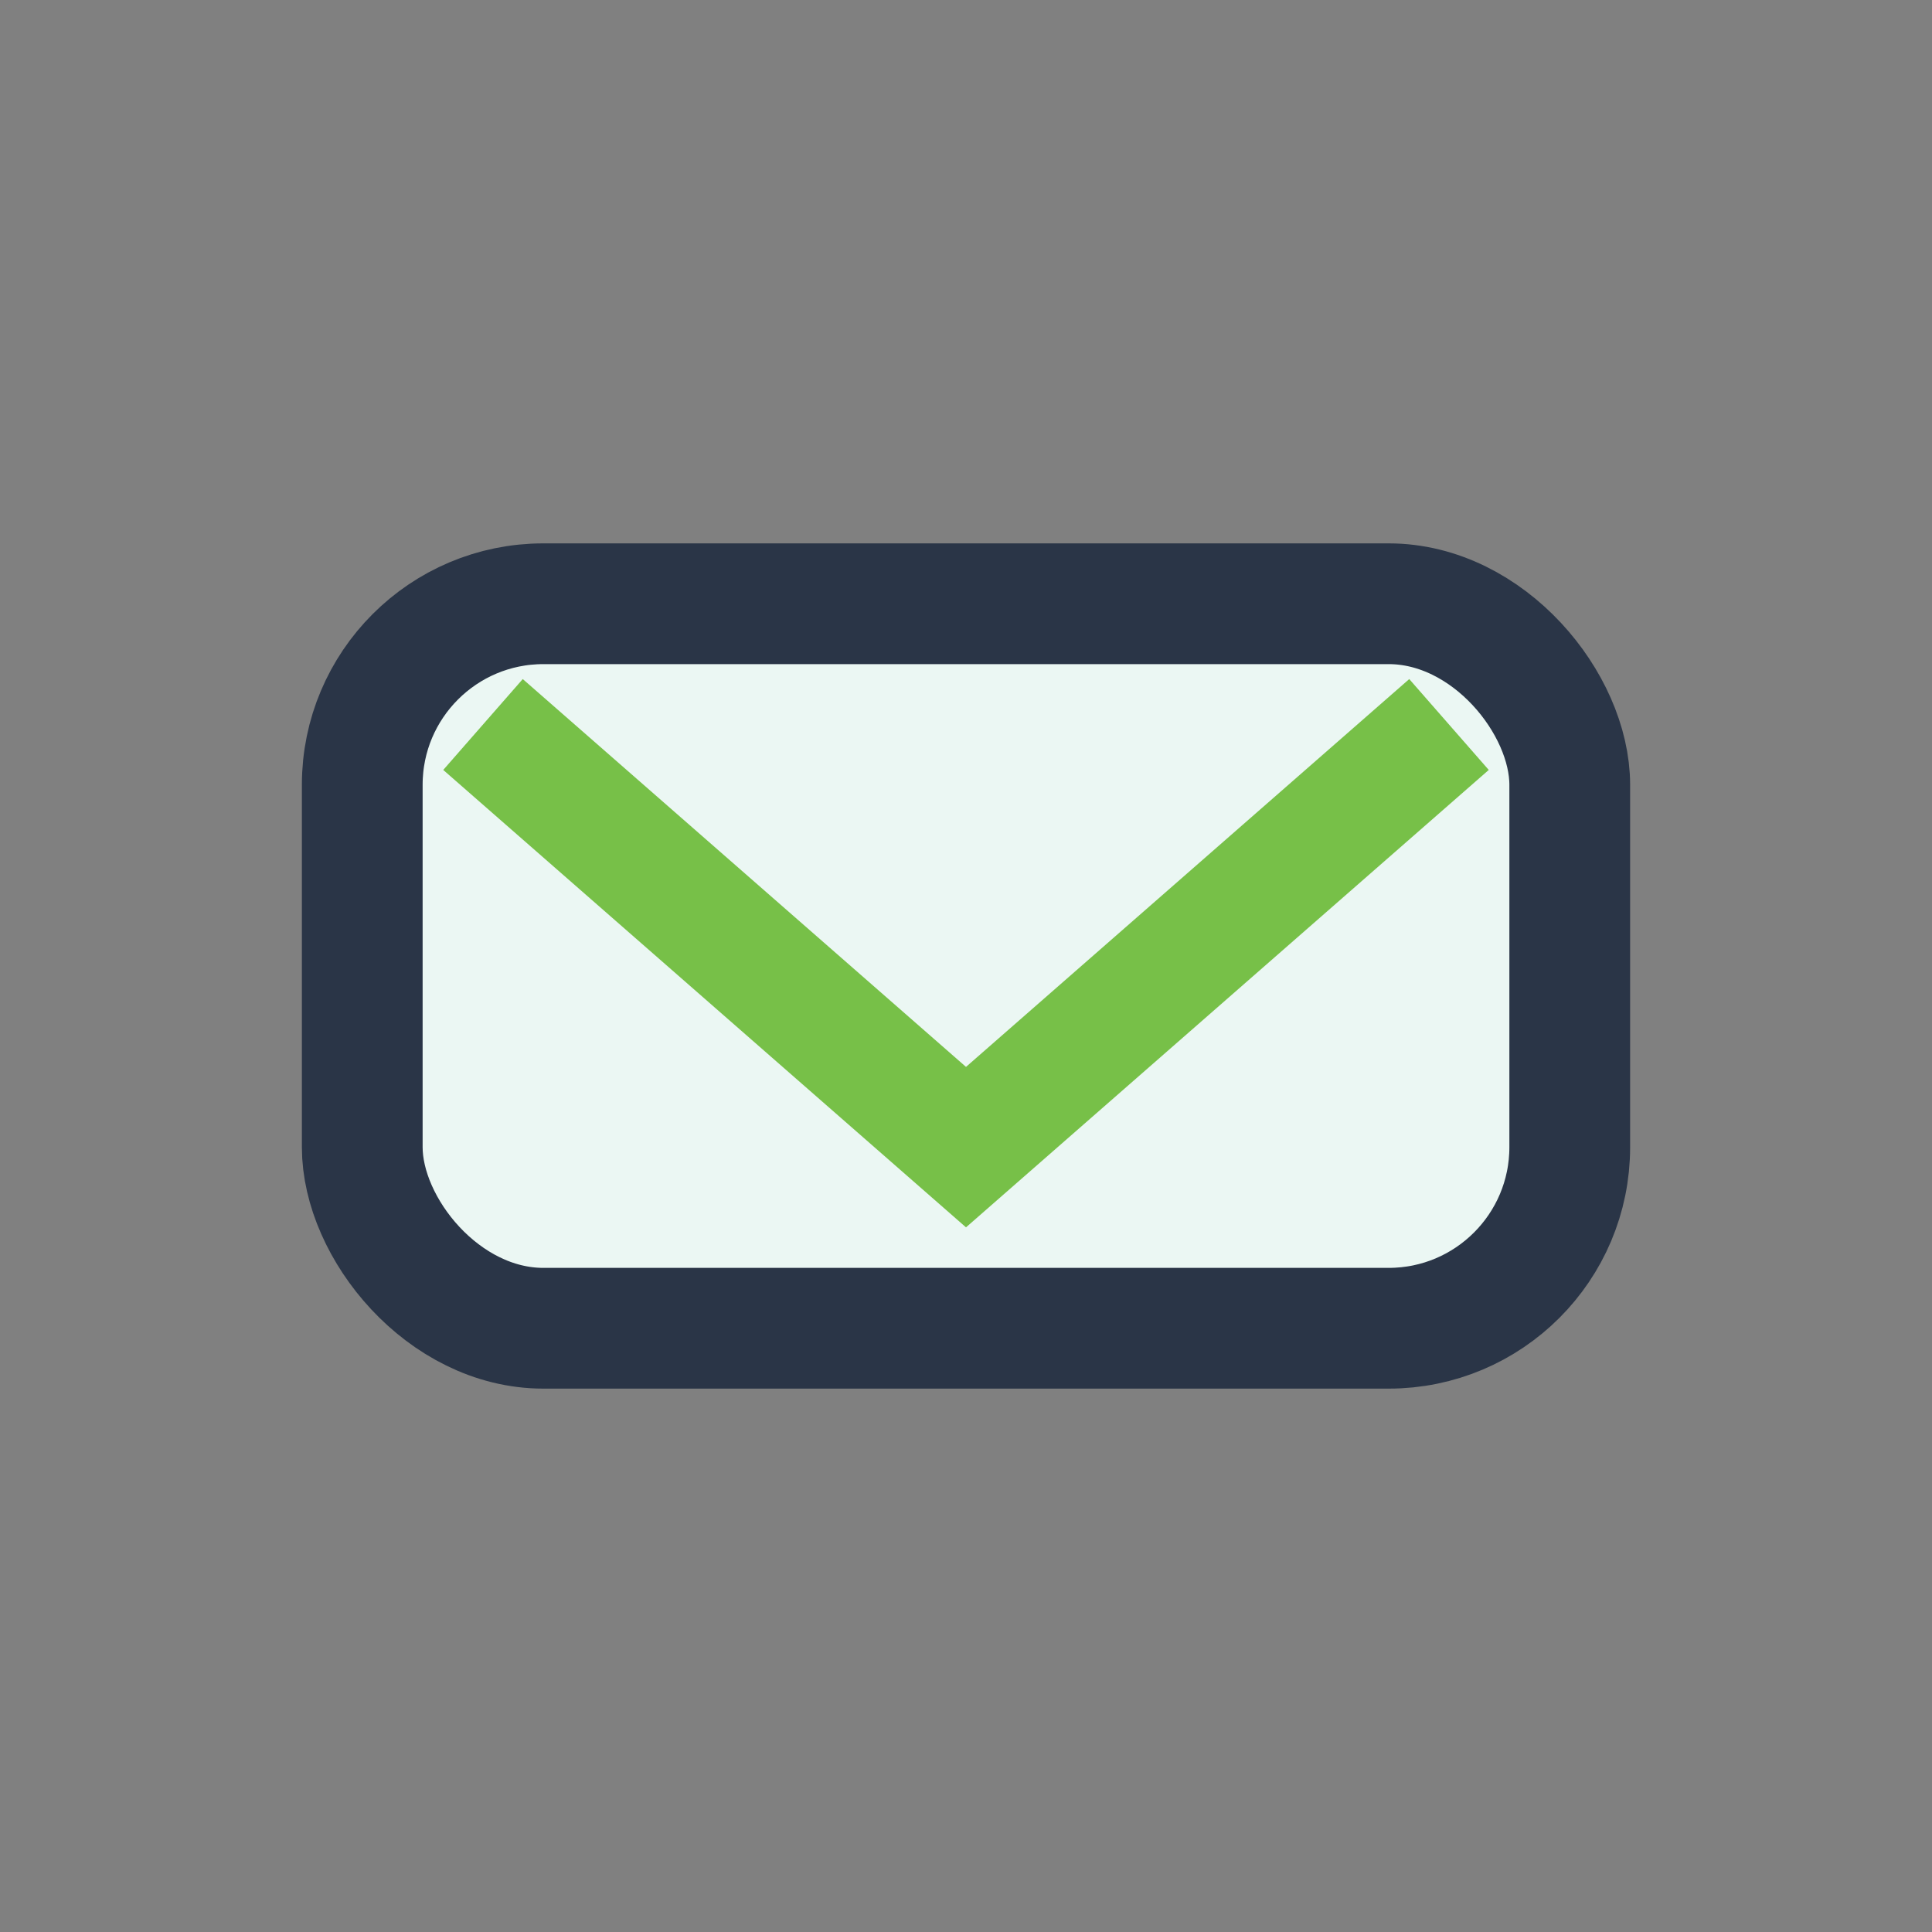
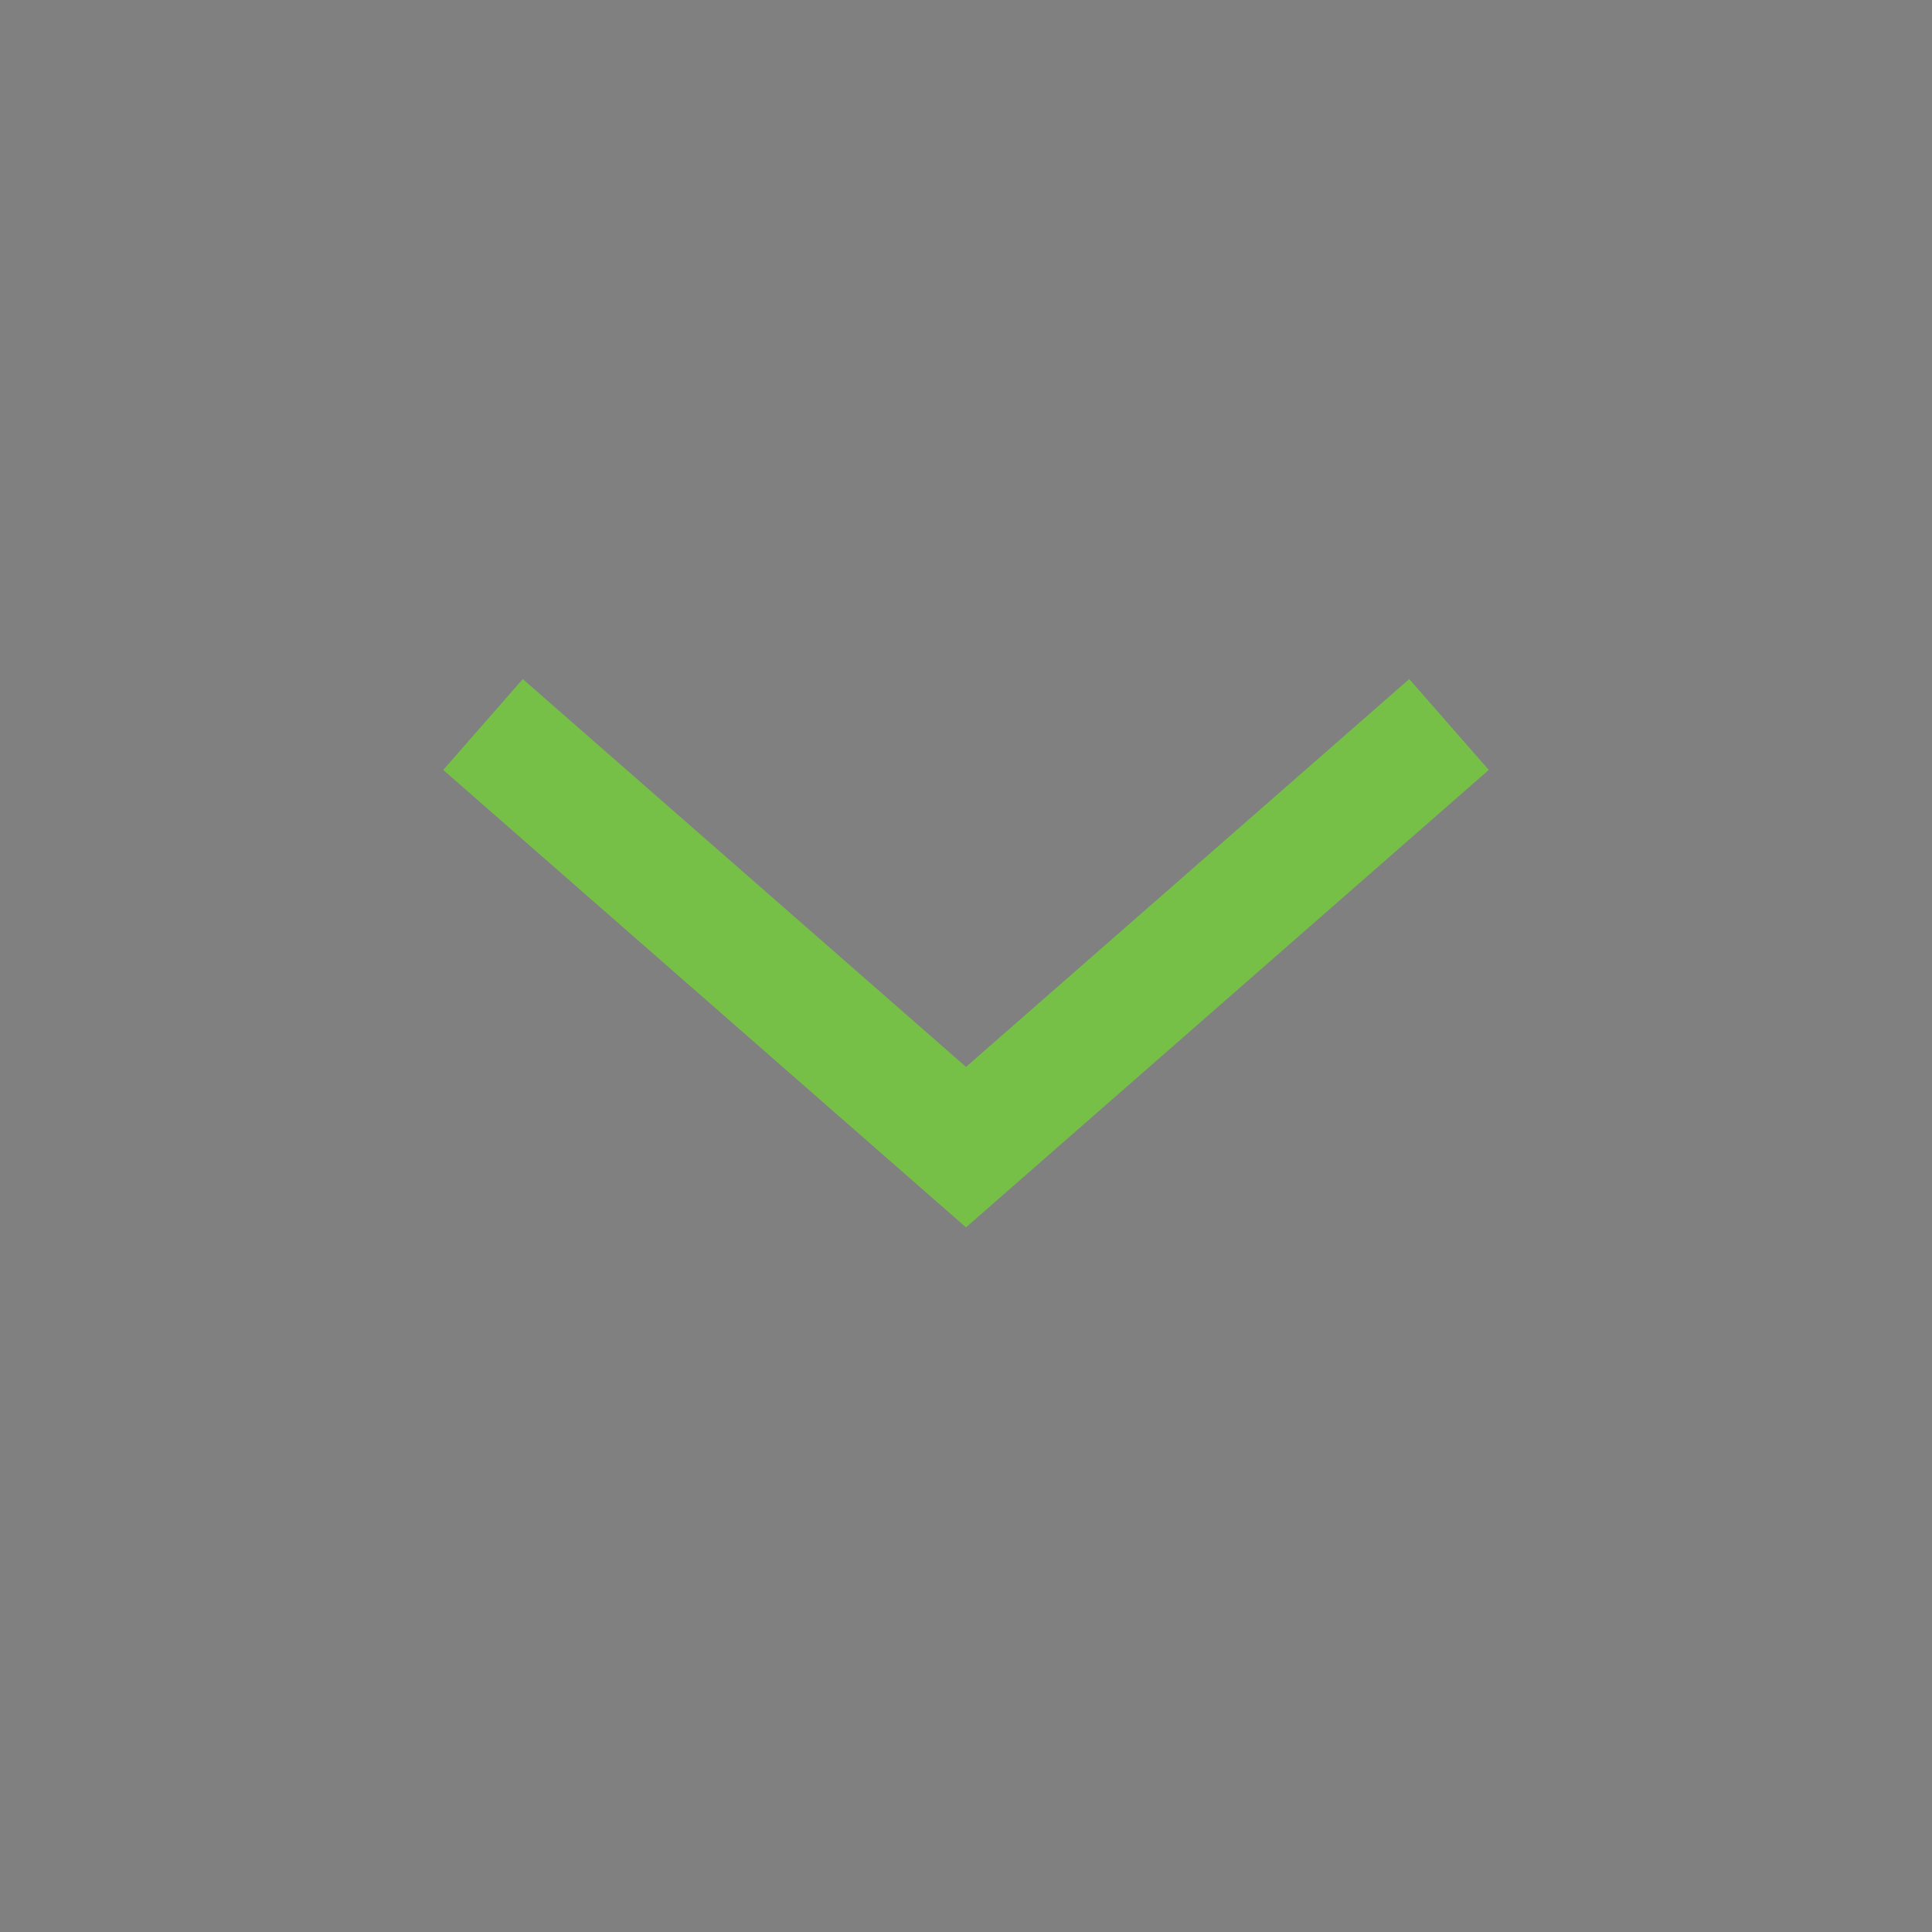
<svg xmlns="http://www.w3.org/2000/svg" width="32" height="32" viewBox="0 0 32 32">
  <rect x="0" y="0" width="32" height="32" fill="#808080" stroke="none" />
-   <rect x="6" y="10" width="20" height="12" rx="3" fill="#EBF7F3" stroke="#2A3547" stroke-width="2" />
  <path d="M8 12l8 7 8-7" fill="none" stroke="#77C048" stroke-width="2" />
</svg>